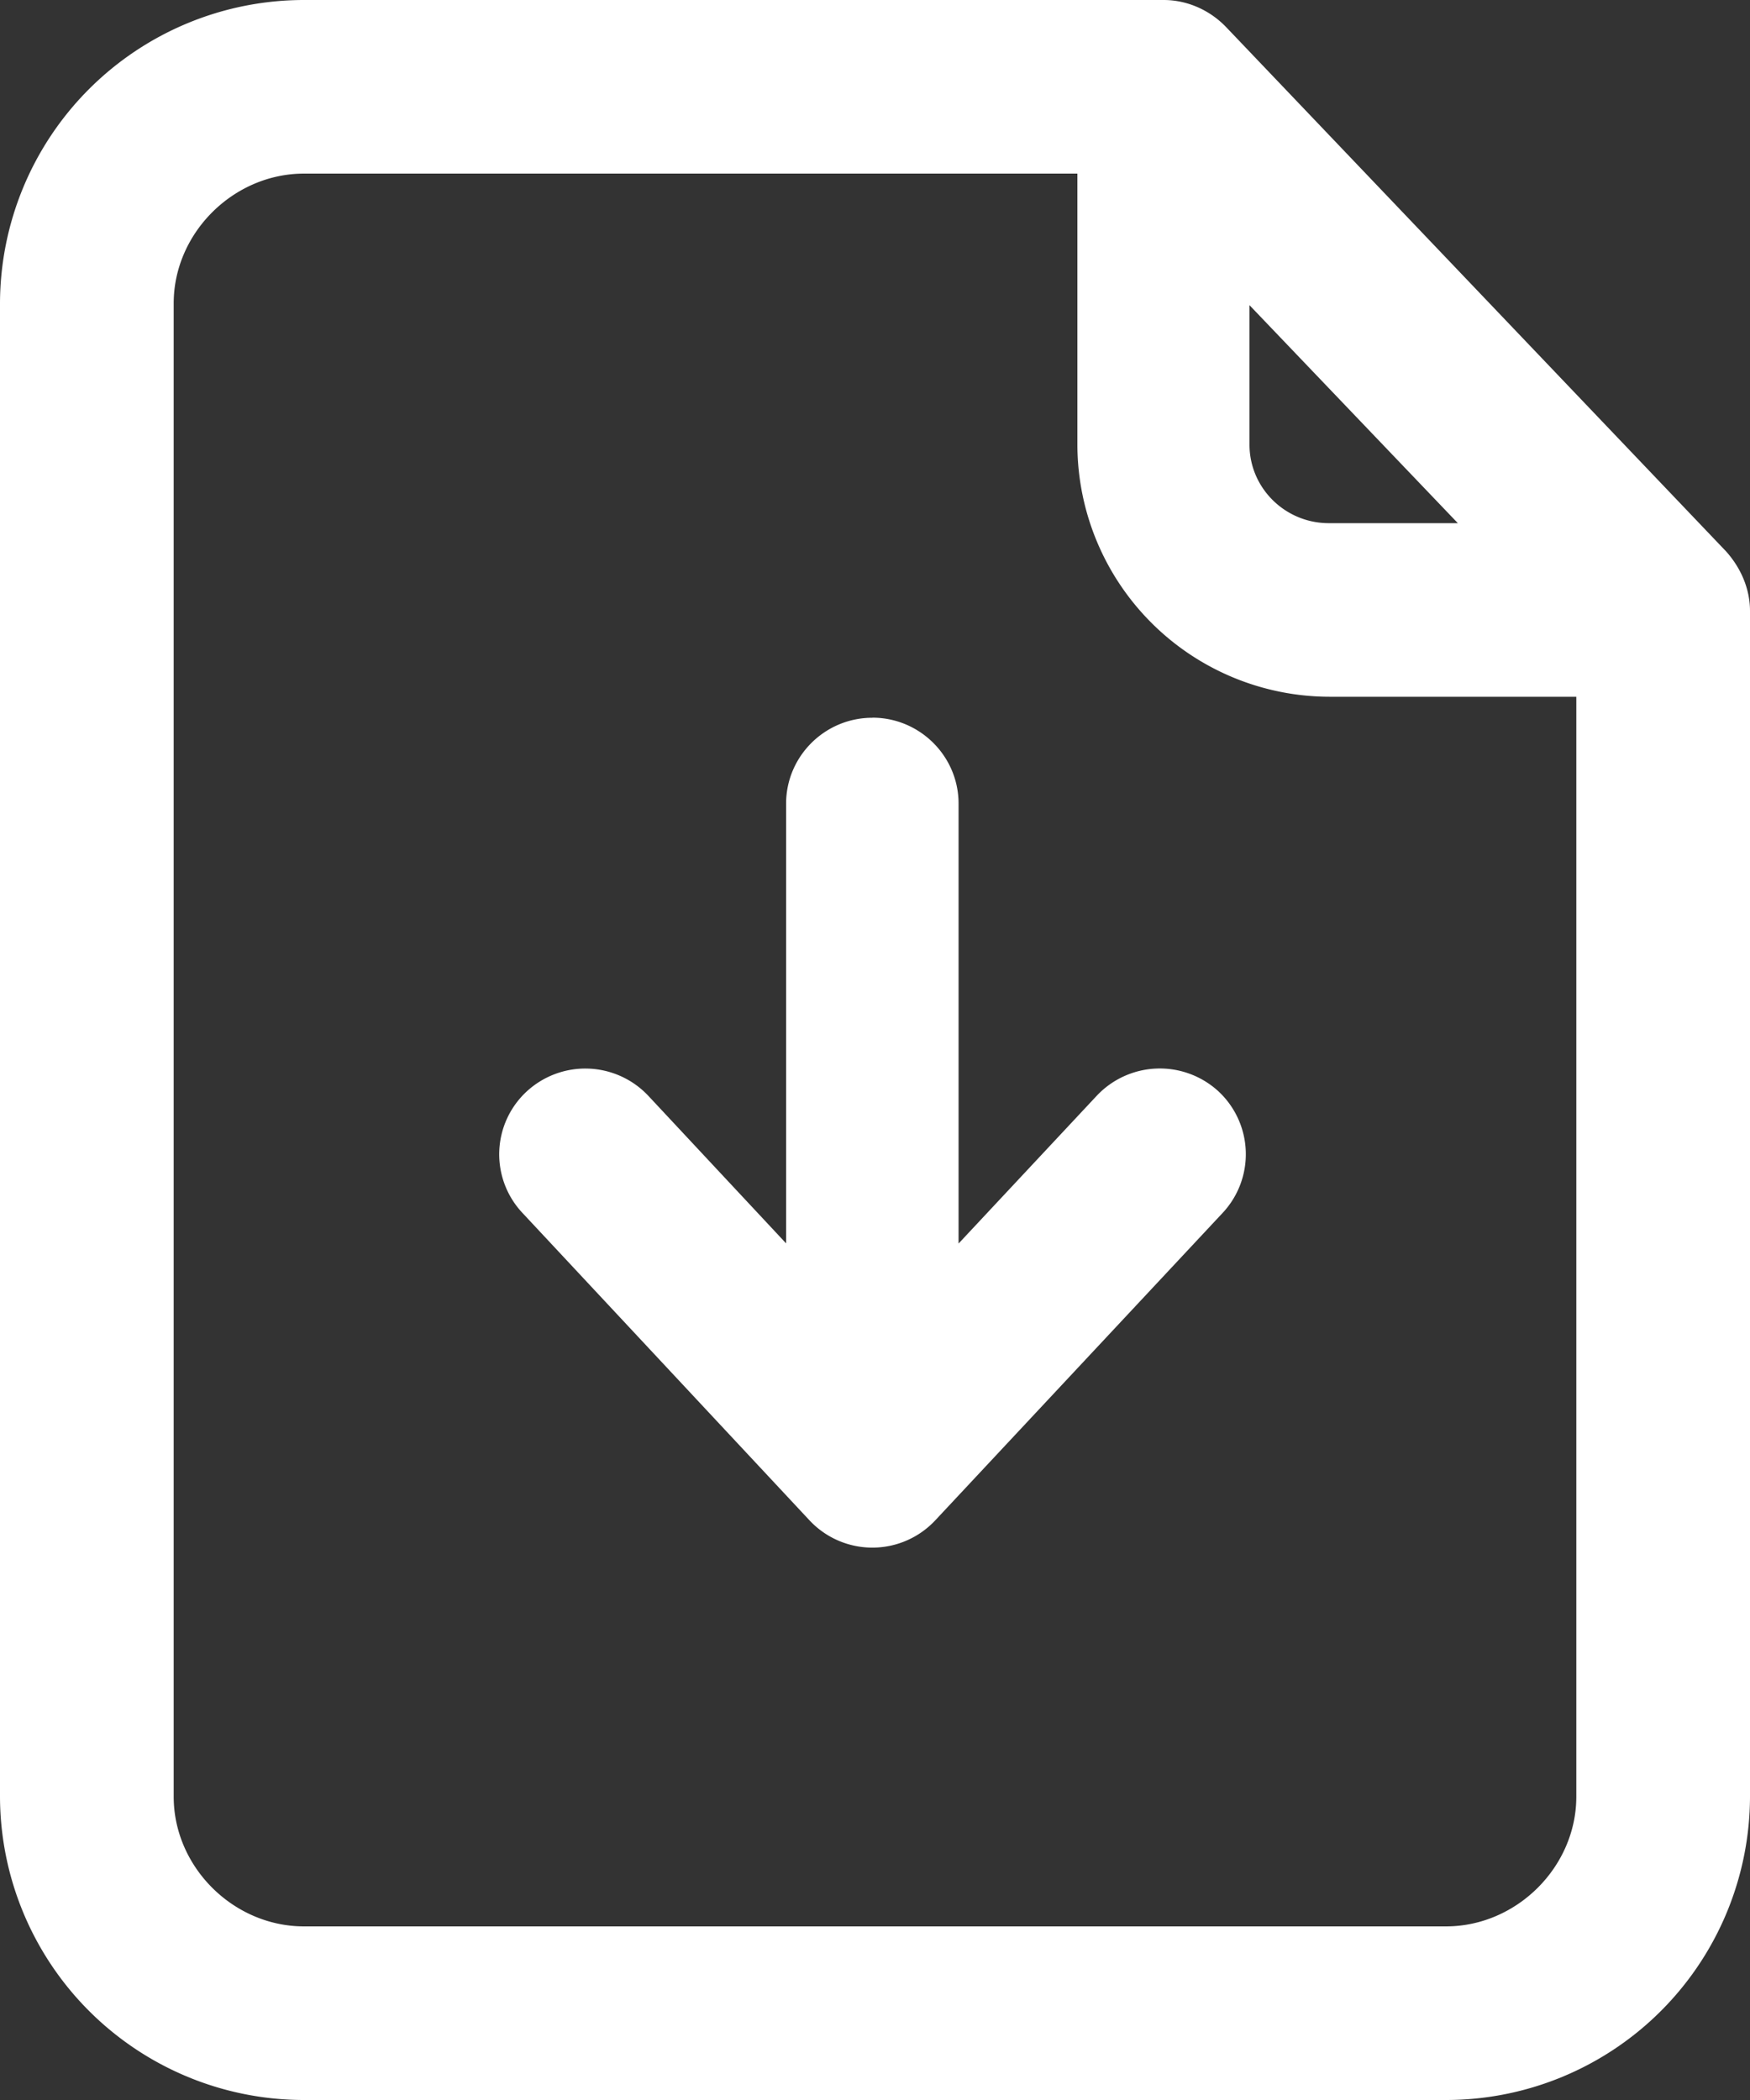
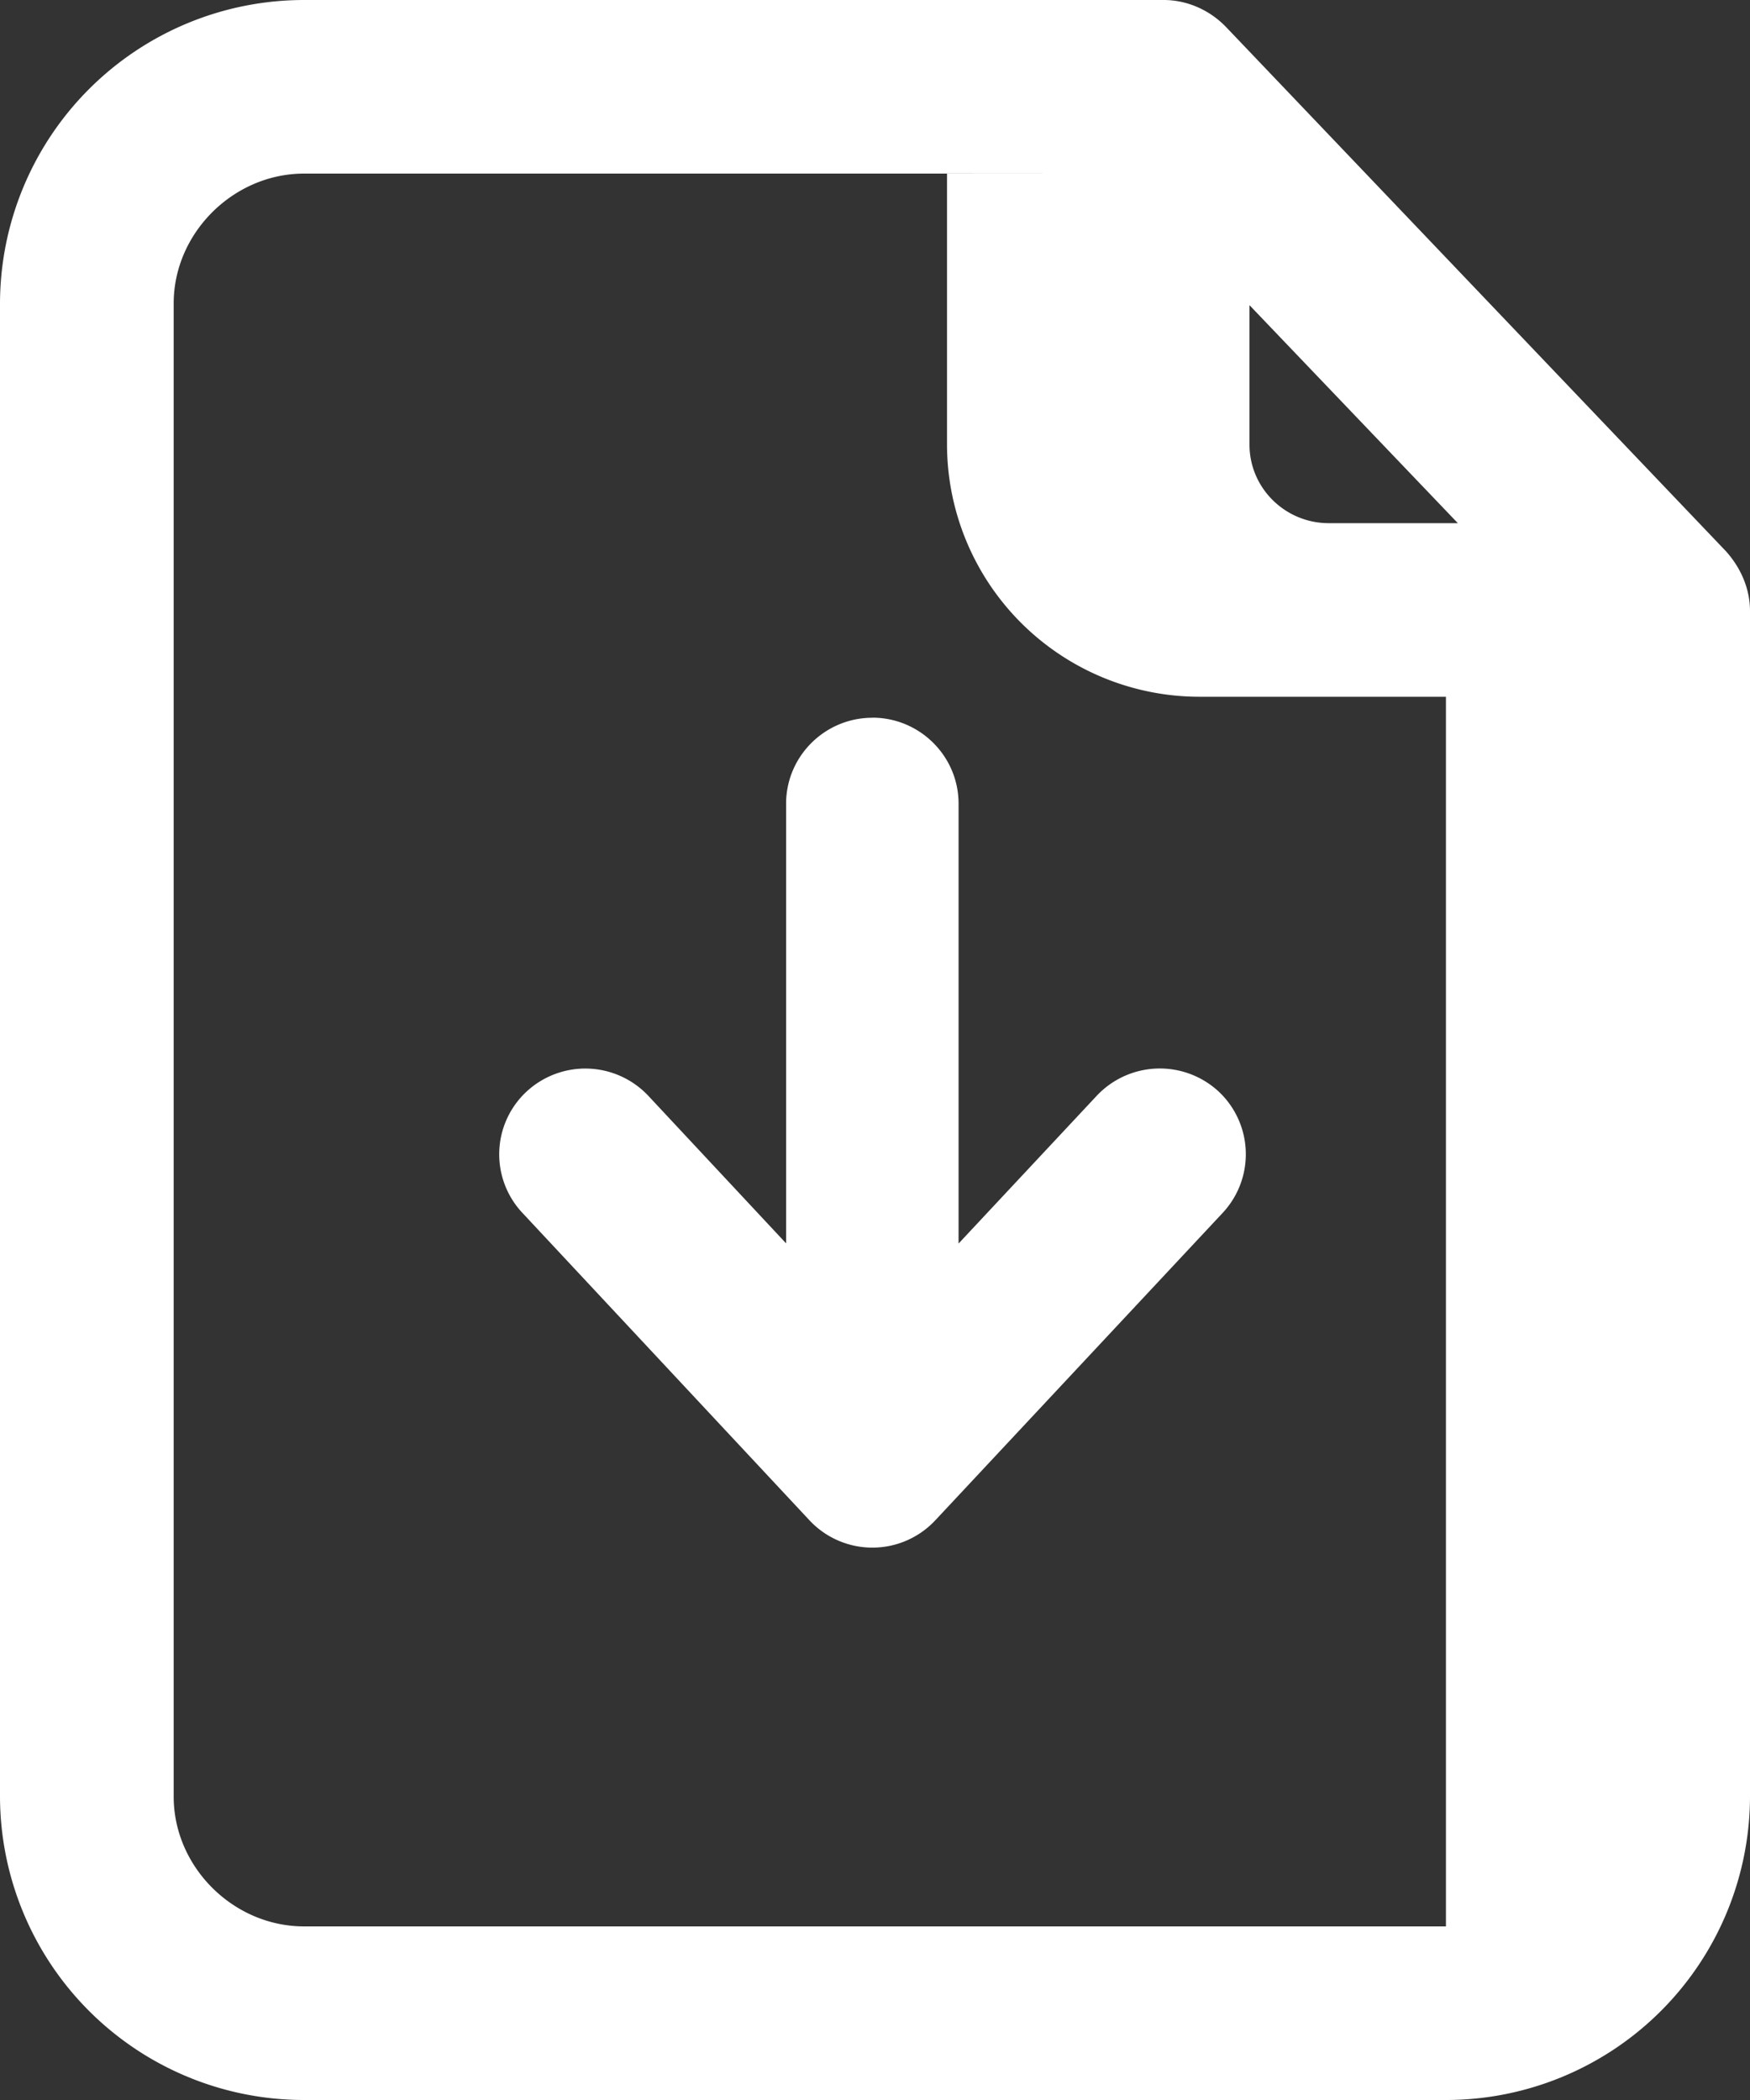
<svg xmlns="http://www.w3.org/2000/svg" width="20" height="24">
  <rect width="100%" height="100%" fill="#333333" stroke="none" />
-   <path d="M13.3 0c.266 0 .527.114.717.314l5.71 5.988c.176.197.273.438.273.68v13.55A3.475 3.475 0 0 1 16.526 24H3.475A3.475 3.475 0 0 1 0 20.533V3.467A3.475 3.475 0 0 1 3.475 0Zm-.987 1.984H3.475c-.808 0-1.49.68-1.49 1.483v17.066c0 .804.682 1.483 1.49 1.483h13.05c.808 0 1.49-.68 1.49-1.483V7.963h-2.814a2.887 2.887 0 0 1-2.888-2.88V1.983ZM9.97 8.202c.543 0 .985.441.985.982v5.028l1.58-1.69a.99.99 0 0 1 1.394-.046.982.982 0 0 1 .044 1.386l-3.283 3.512a.984.984 0 0 1-1.437.003L5.969 13.86a.978.978 0 0 1 .047-1.383.988.988 0 0 1 1.39.043l1.578 1.69V9.185c0-.541.442-.982.986-.982Zm4.31-4.714v1.594c0 .495.407.897.906.897h1.475l-2.38-2.49Z" fill="#FFF" fill-rule="evenodd" />
+   <path d="M13.3 0c.266 0 .527.114.717.314l5.71 5.988c.176.197.273.438.273.68v13.55A3.475 3.475 0 0 1 16.526 24H3.475A3.475 3.475 0 0 1 0 20.533V3.467A3.475 3.475 0 0 1 3.475 0Zm-.987 1.984H3.475c-.808 0-1.49.68-1.49 1.483v17.066c0 .804.682 1.483 1.49 1.483h13.05V7.963h-2.814a2.887 2.887 0 0 1-2.888-2.88V1.983ZM9.97 8.202c.543 0 .985.441.985.982v5.028l1.58-1.69a.99.99 0 0 1 1.394-.046.982.982 0 0 1 .044 1.386l-3.283 3.512a.984.984 0 0 1-1.437.003L5.969 13.86a.978.978 0 0 1 .047-1.383.988.988 0 0 1 1.39.043l1.578 1.69V9.185c0-.541.442-.982.986-.982Zm4.31-4.714v1.594c0 .495.407.897.906.897h1.475l-2.38-2.49Z" fill="#FFF" fill-rule="evenodd" />
</svg>